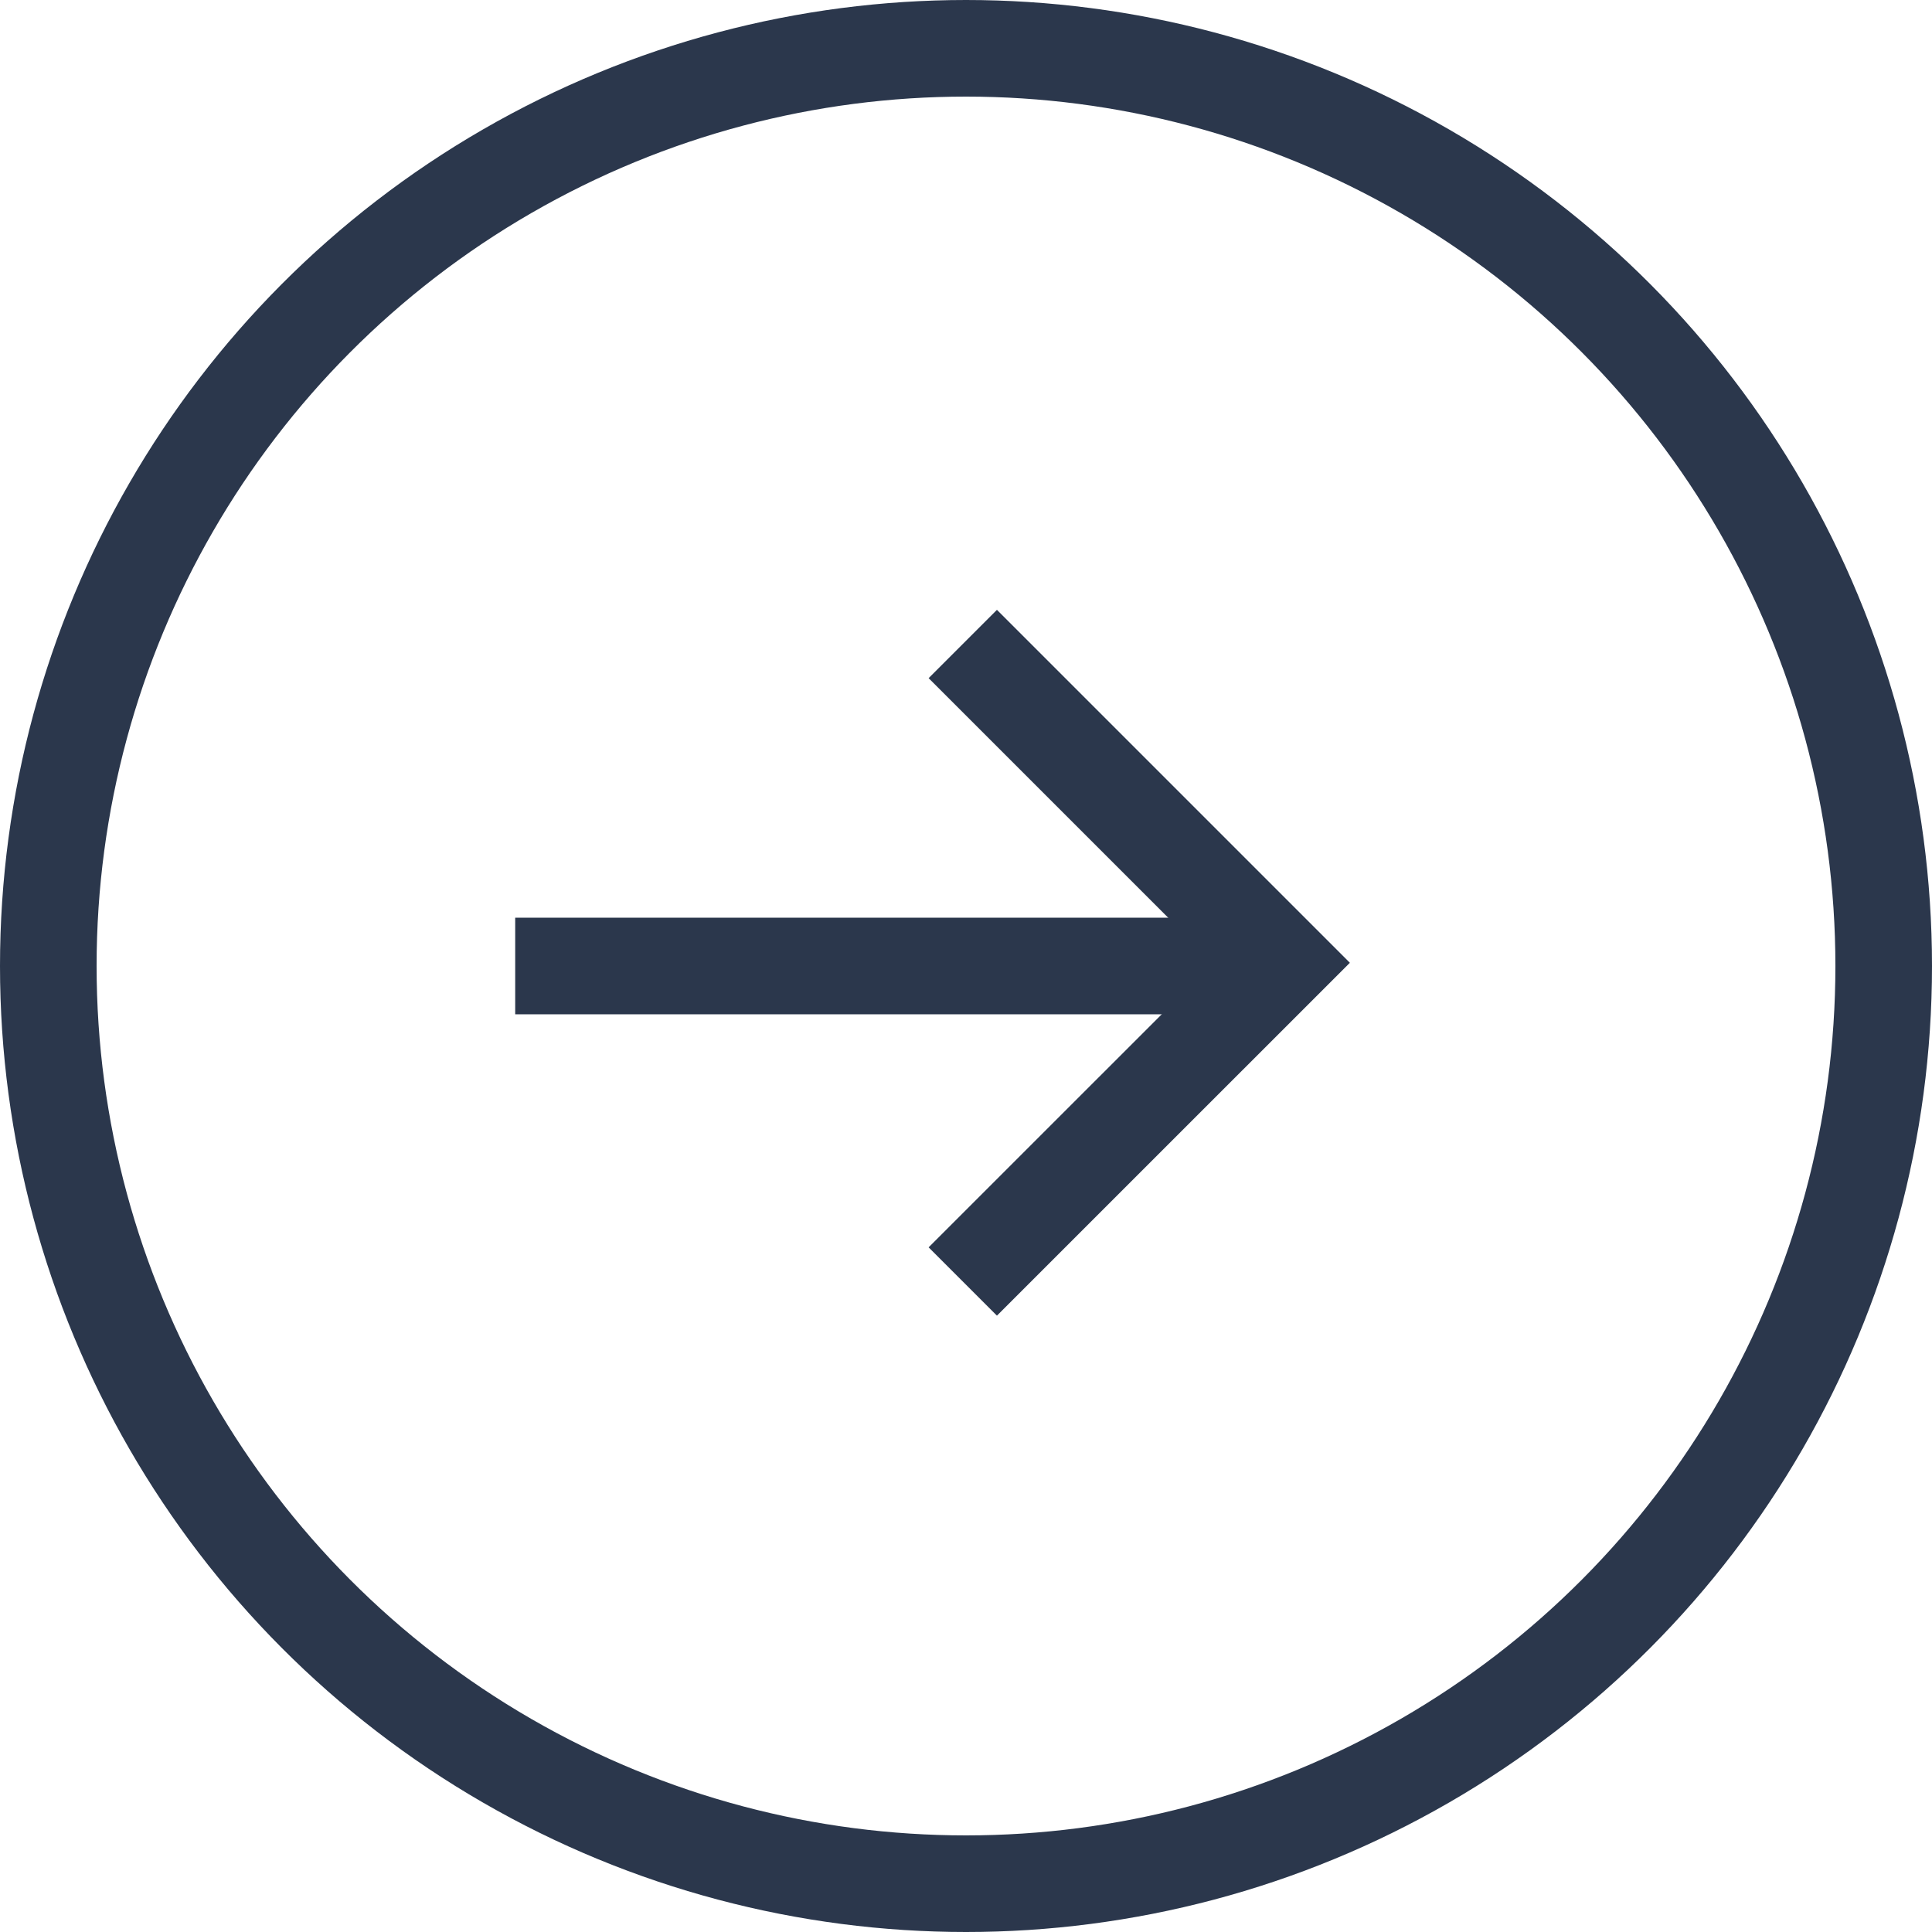
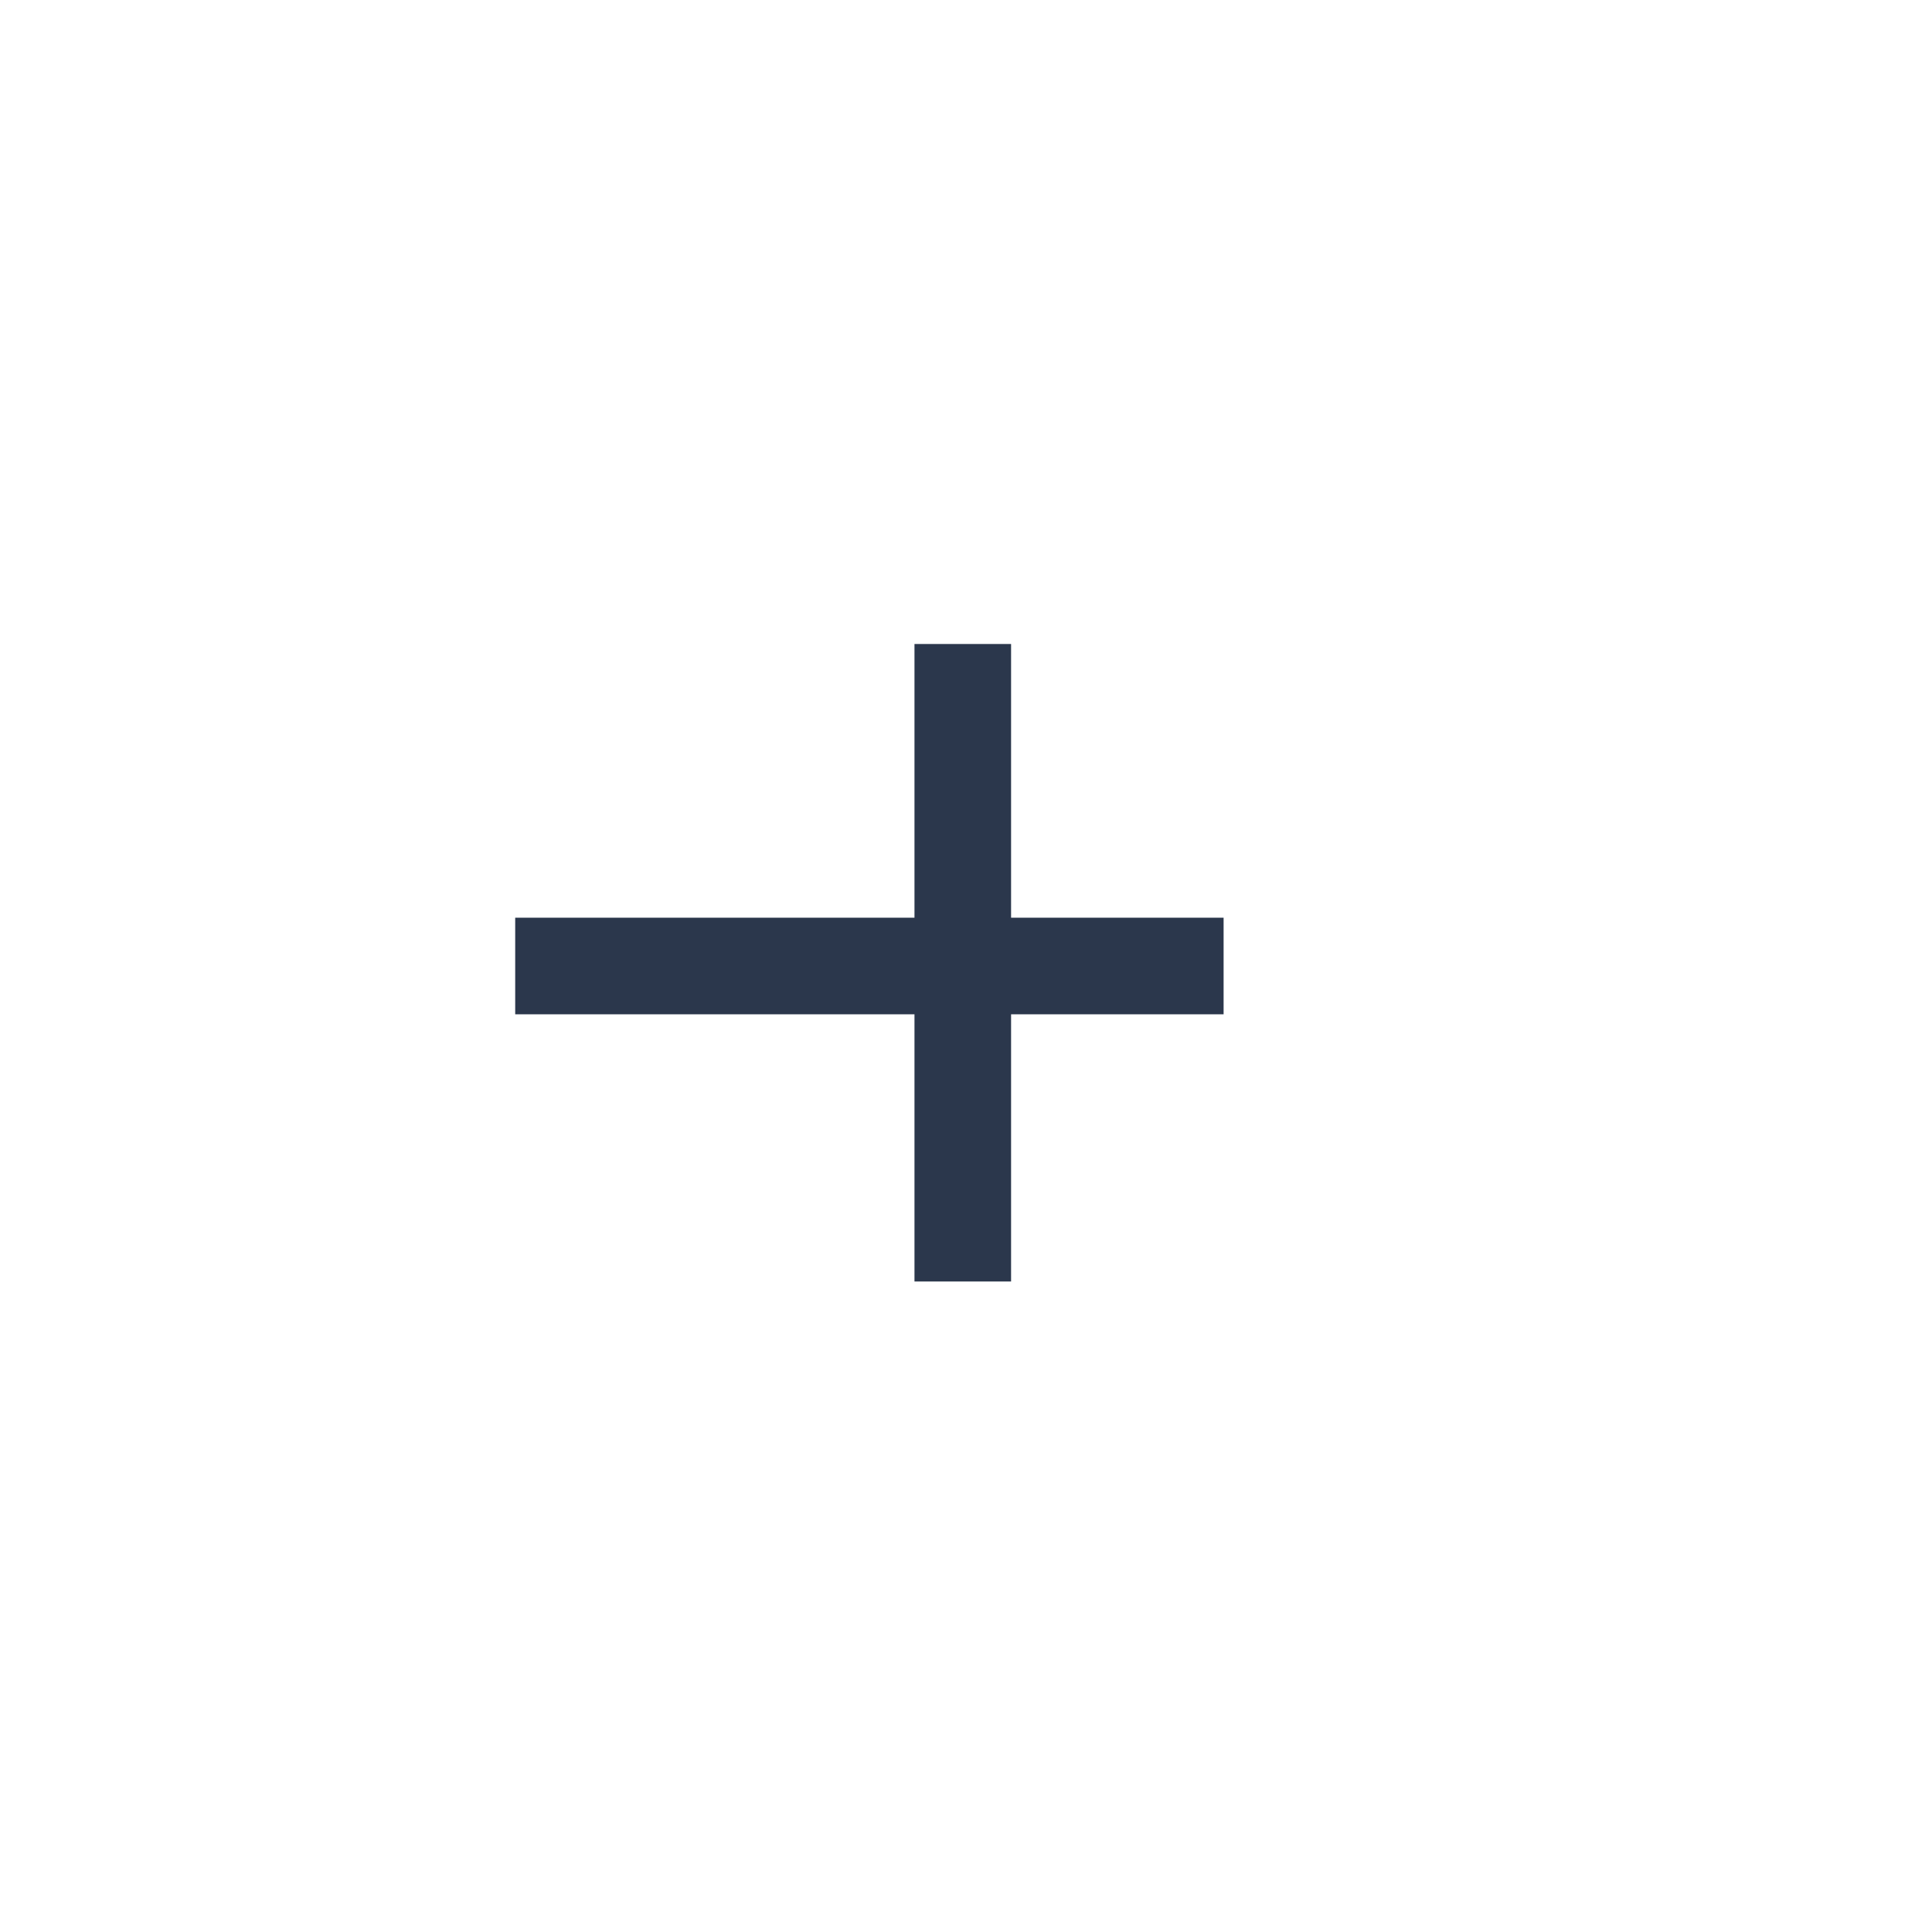
<svg xmlns="http://www.w3.org/2000/svg" width="30" height="30" viewBox="0 0 30 30" fill="none">
-   <circle cx="15" cy="15" r="14.25" stroke="#2B374C" stroke-width="1.5" />
  <path d="M8 15H19" stroke="#2B374C" stroke-width="1.5" />
-   <path d="M14.95 10L19.9 14.95L14.95 19.899" stroke="#2B374C" stroke-width="1.5" />
+   <path d="M14.95 10L14.95 19.899" stroke="#2B374C" stroke-width="1.5" />
</svg>